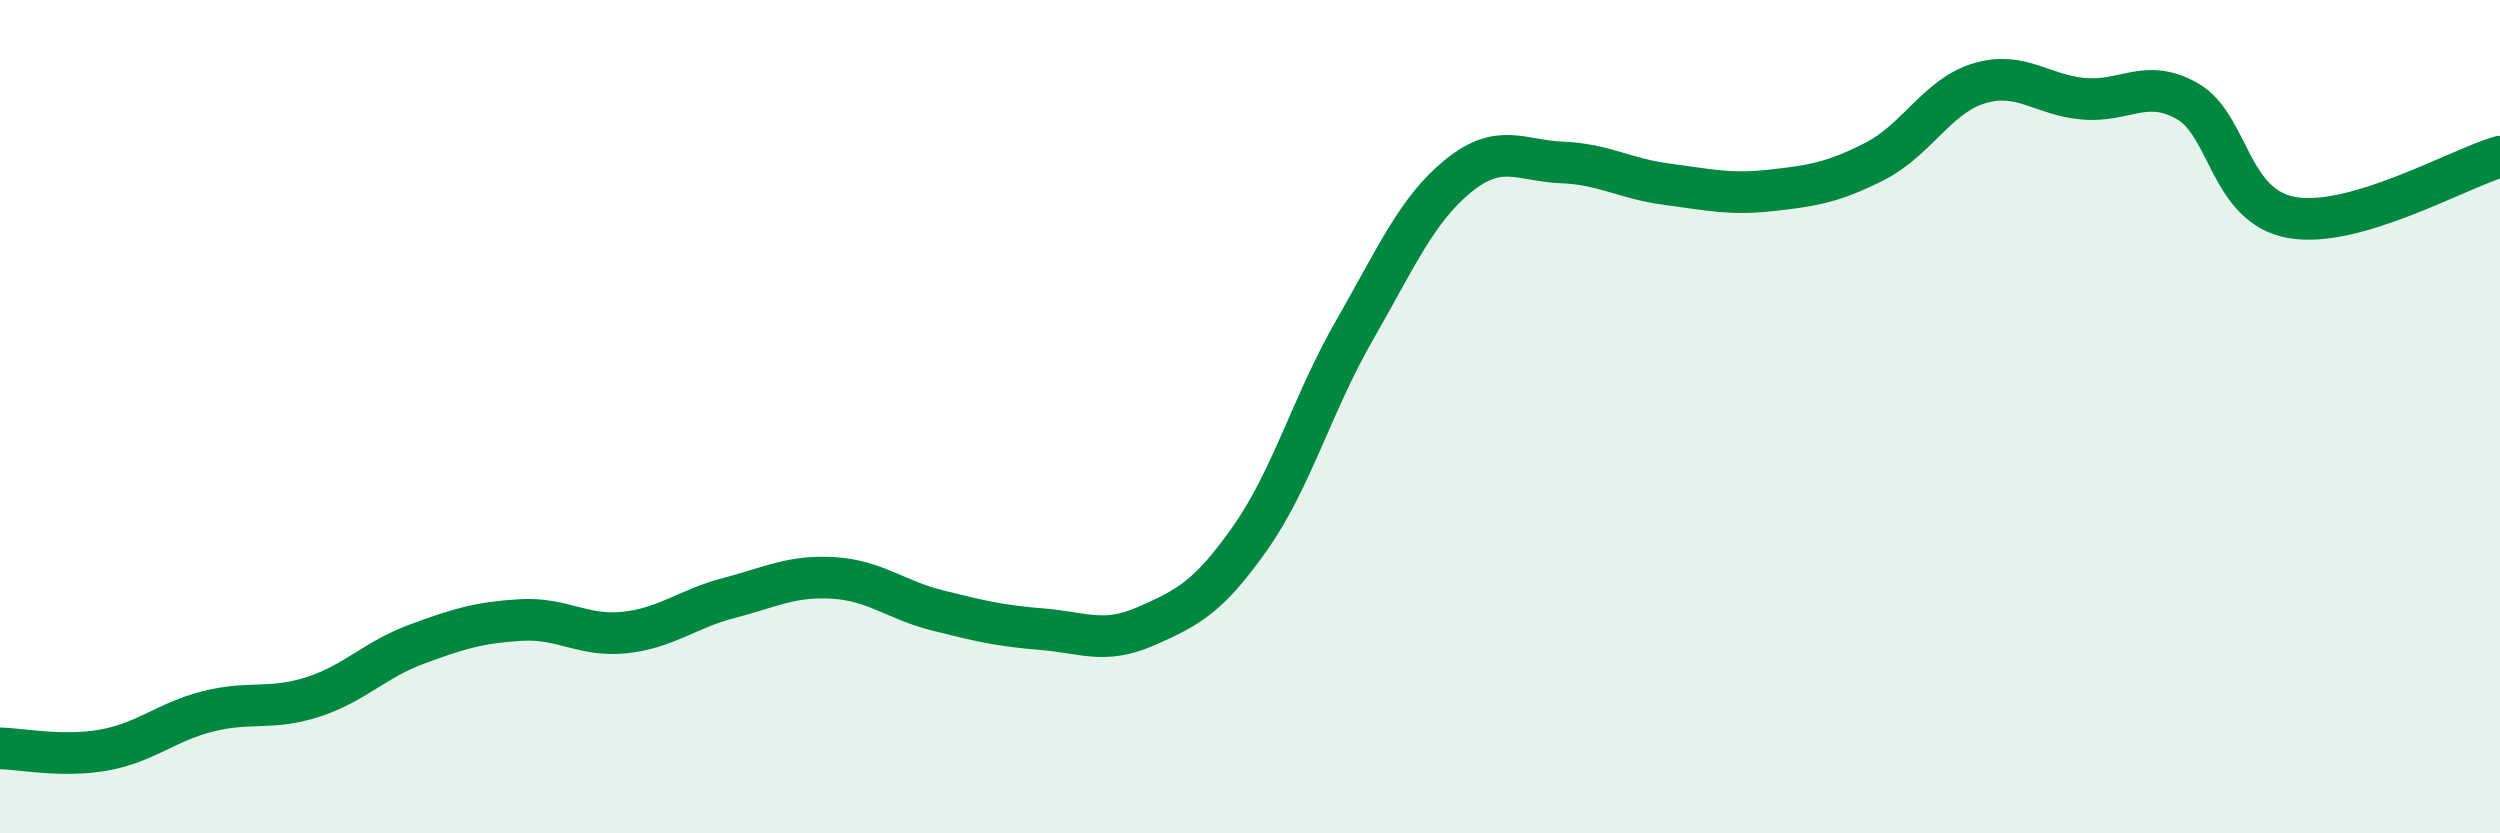
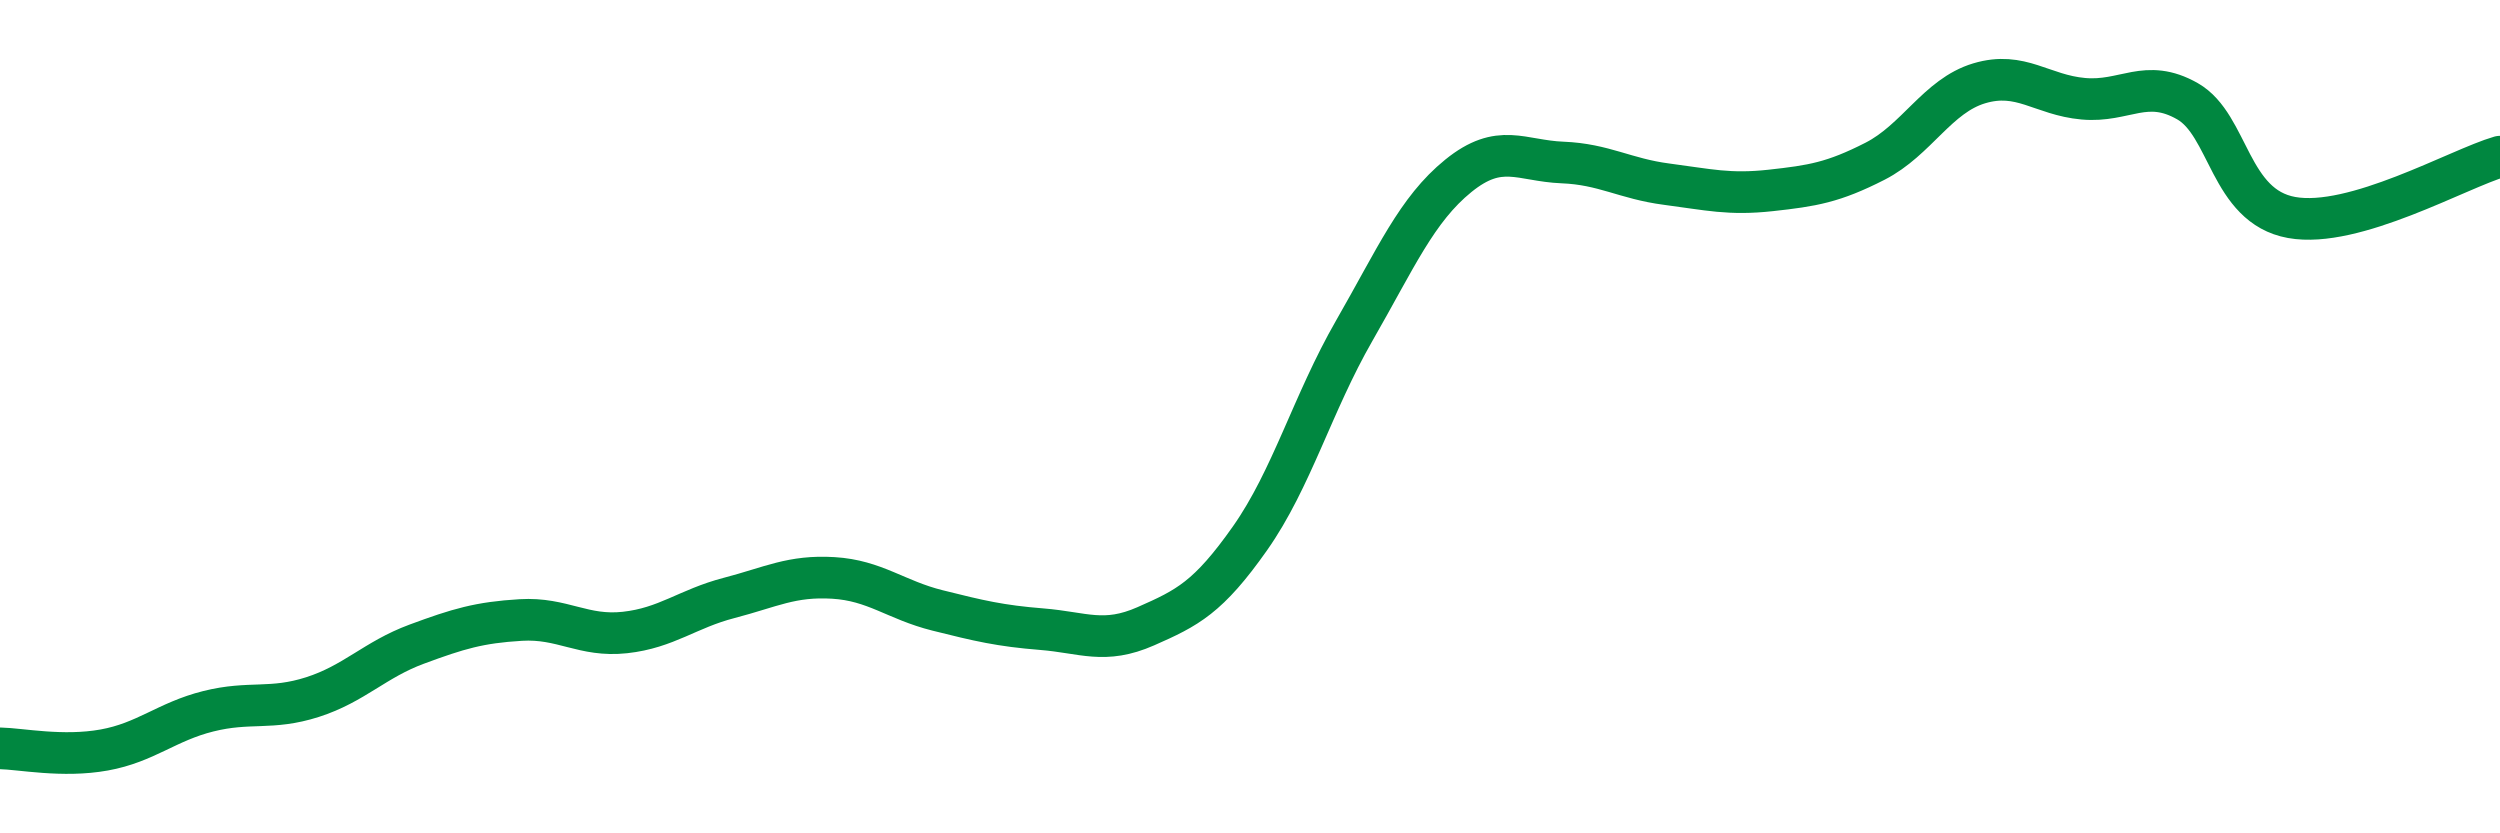
<svg xmlns="http://www.w3.org/2000/svg" width="60" height="20" viewBox="0 0 60 20">
-   <path d="M 0,17.96 C 0.5,17.97 1.5,18.18 2.5,18 C 3.5,17.82 4,17.32 5,17.07 C 6,16.82 6.5,17.05 7.5,16.73 C 8.5,16.41 9,15.83 10,15.46 C 11,15.09 11.5,14.94 12.5,14.88 C 13.5,14.82 14,15.29 15,15.18 C 16,15.07 16.5,14.61 17.5,14.35 C 18.5,14.09 19,13.81 20,13.87 C 21,13.93 21.5,14.4 22.5,14.65 C 23.5,14.9 24,15.02 25,15.1 C 26,15.18 26.5,15.47 27.5,15.03 C 28.5,14.59 29,14.34 30,12.92 C 31,11.5 31.5,9.68 32.5,7.94 C 33.5,6.2 34,5.03 35,4.22 C 36,3.41 36.5,3.86 37.5,3.9 C 38.5,3.94 39,4.29 40,4.42 C 41,4.55 41.5,4.68 42.5,4.57 C 43.5,4.46 44,4.38 45,3.87 C 46,3.36 46.5,2.3 47.5,2 C 48.5,1.7 49,2.28 50,2.37 C 51,2.46 51.5,1.86 52.5,2.43 C 53.5,3 53.5,4.95 55,5.22 C 56.5,5.49 59,4.05 60,3.76L60 20L0 20Z" fill="#008740" opacity="0.1" stroke-linecap="round" stroke-linejoin="round" />
  <path d="M 0,17.96 C 0.5,17.97 1.5,18.18 2.5,18 C 3.5,17.82 4,17.32 5,17.07 C 6,16.82 6.5,17.05 7.5,16.73 C 8.5,16.41 9,15.83 10,15.46 C 11,15.09 11.5,14.94 12.5,14.88 C 13.5,14.82 14,15.29 15,15.18 C 16,15.07 16.5,14.61 17.5,14.35 C 18.5,14.09 19,13.81 20,13.87 C 21,13.93 21.5,14.4 22.5,14.65 C 23.5,14.9 24,15.02 25,15.1 C 26,15.18 26.5,15.47 27.5,15.03 C 28.5,14.59 29,14.34 30,12.92 C 31,11.5 31.5,9.68 32.5,7.94 C 33.5,6.2 34,5.03 35,4.22 C 36,3.41 36.5,3.86 37.5,3.9 C 38.5,3.94 39,4.29 40,4.42 C 41,4.55 41.5,4.68 42.5,4.57 C 43.5,4.46 44,4.38 45,3.87 C 46,3.36 46.5,2.3 47.5,2 C 48.5,1.7 49,2.28 50,2.37 C 51,2.46 51.5,1.86 52.5,2.43 C 53.5,3 53.5,4.95 55,5.22 C 56.5,5.49 59,4.05 60,3.76" stroke="#008740" stroke-width="1" fill="none" stroke-linecap="round" stroke-linejoin="round" />
</svg>